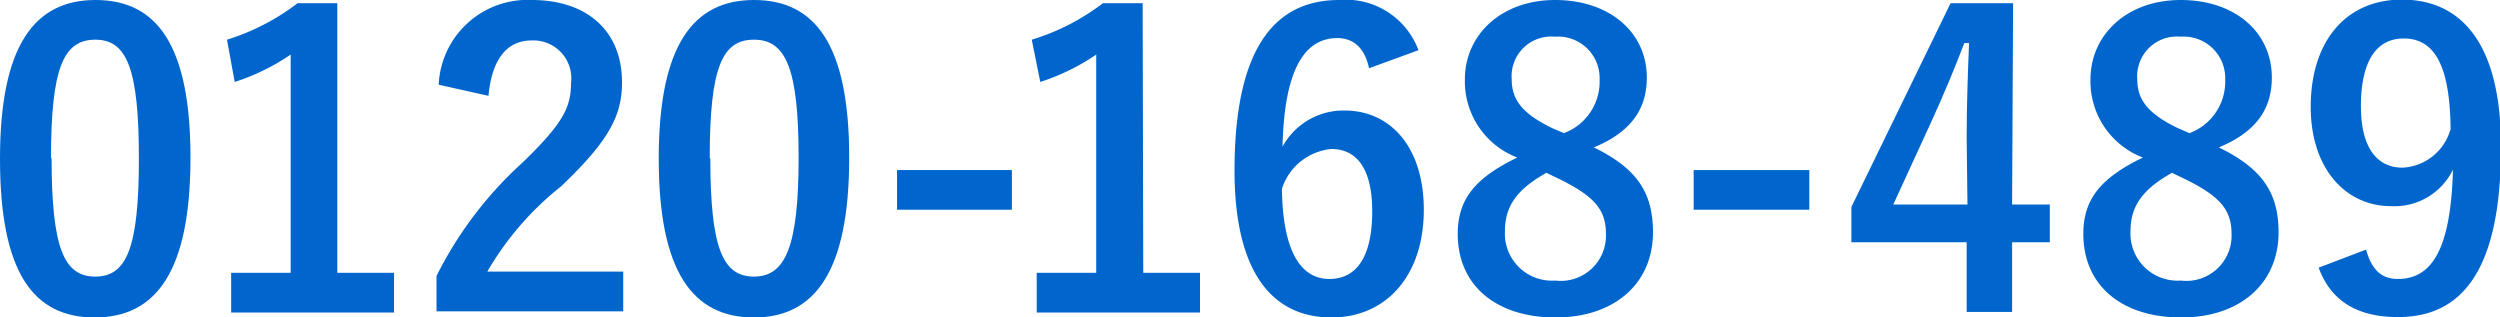
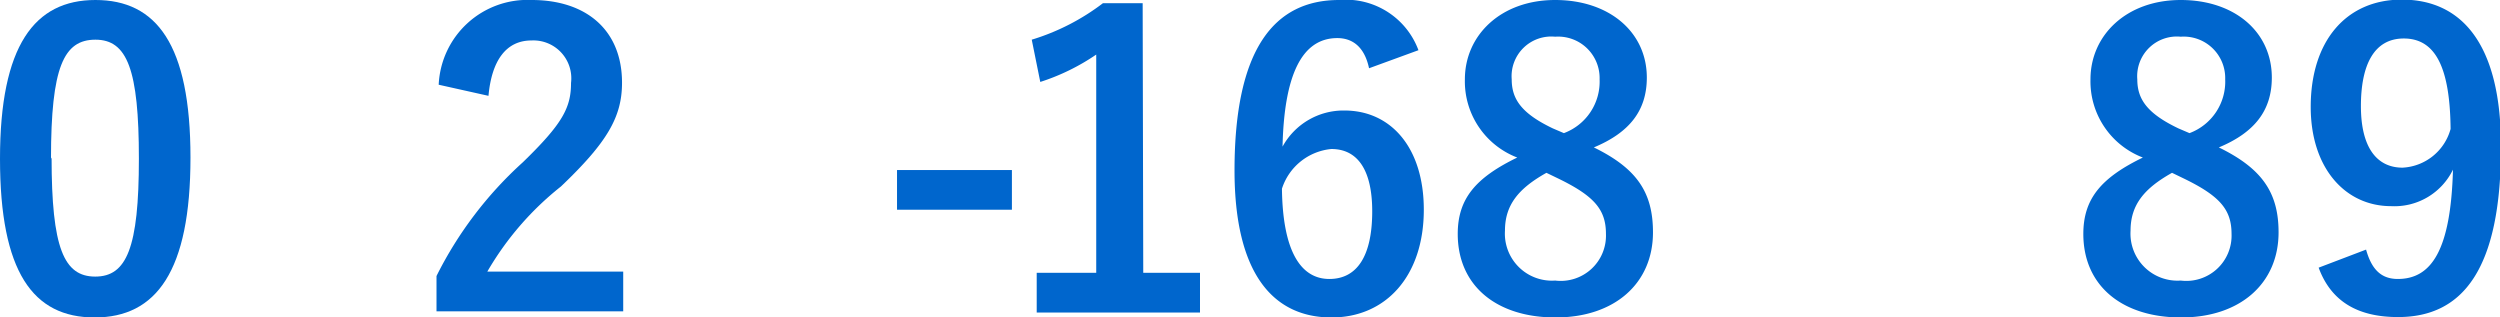
<svg xmlns="http://www.w3.org/2000/svg" viewBox="0 0 126 16">
  <defs>
    <style>.cls-1{fill:#0066cd;}</style>
  </defs>
  <g id="レイヤー_2" data-name="レイヤー 2">
    <g id="レイヤー_1-2" data-name="レイヤー 1">
      <path class="cls-1" d="M9.6,7.94C9.6,13.67,7.88,16,4.77,16S0,13.71,0,8,1.74,0,4.81,0,9.6,2.23,9.6,7.94Zm-7,0c0,4.56.62,6,2.2,6S7,12.5,7,8,6.41,2,4.81,2,2.57,3.38,2.57,8Z" />
-       <path class="cls-1" d="M17,13.75h2.86v2H11.65v-2h3v-11a10.9,10.9,0,0,1-2.82,1.38L11.44,2A11.4,11.4,0,0,0,15,.16h2Z" />
      <path class="cls-1" d="M22.11,4.27A4.48,4.48,0,0,1,26.8,0c2.73,0,4.55,1.5,4.55,4.17,0,1.72-.74,3-3.08,5.23a15.18,15.18,0,0,0-3.71,4.29h6.85v2H22V13.91a19.39,19.39,0,0,1,4.35-5.73c2-1.94,2.43-2.75,2.43-4a1.91,1.91,0,0,0-2-2.14c-1.26,0-2,1-2.16,2.79Z" />
-       <path class="cls-1" d="M42.8,7.94C42.8,13.67,41.08,16,38,16S33.2,13.71,33.2,8,34.93,0,38,0,42.8,2.23,42.8,7.94Zm-7,0c0,4.56.62,6,2.2,6s2.25-1.49,2.25-6S39.6,2,38,2,35.77,3.38,35.77,8Z" />
      <path class="cls-1" d="M51,10.57H45.21v-2H51Z" />
      <path class="cls-1" d="M57.62,13.75h2.86v2H52.25v-2h3v-11a10.9,10.9,0,0,1-2.82,1.38L52,2A11.34,11.34,0,0,0,55.59.16h2Z" />
      <path class="cls-1" d="M69,3.44c-.24-1.13-.88-1.52-1.6-1.52-1.82,0-2.68,1.93-2.76,5.47a3.5,3.5,0,0,1,3.12-1.82c2.35,0,4,1.88,4,5,0,3.34-1.91,5.43-4.65,5.43-2.93,0-4.89-2.19-4.89-7.41,0-6.12,2-8.59,5.27-8.59a3.9,3.9,0,0,1,4,2.53ZM67,14.06c1.4,0,2.16-1.16,2.16-3.41,0-2.06-.72-3.14-2.06-3.14a2.9,2.9,0,0,0-2.49,2C64.65,12.74,65.6,14.06,67,14.06Z" />
      <path class="cls-1" d="M83.31,11.71c0,2.57-1.93,4.29-4.91,4.29s-4.93-1.6-4.93-4.21c0-1.79.92-2.84,3-3.85A4.11,4.11,0,0,1,73.83,4c0-2.23,1.82-4,4.55-4S83,1.62,83,3.91c0,1.66-.87,2.77-2.67,3.52C82.5,8.49,83.31,9.7,83.31,11.71Zm-5.37-3c-1.41.79-2.09,1.62-2.09,2.92a2.37,2.37,0,0,0,2.53,2.51,2.28,2.28,0,0,0,2.56-2.35c0-1.22-.58-1.91-2.42-2.8Zm.88-2A2.77,2.77,0,0,0,80.62,4a2.09,2.09,0,0,0-2.24-2.15A2,2,0,0,0,76.19,4c0,1,.5,1.72,2.07,2.47Z" />
-       <path class="cls-1" d="M91.19,10.57H85.36v-2h5.83Z" />
-       <path class="cls-1" d="M101.41,10.31h1.9v1.9h-1.9v3.51H99.12V12.21H93.31V10.43l5-10.27h3.15Zm-2.29-3.4c0-1.64.06-3.18.12-4.74H99c-.5,1.33-1.08,2.69-1.7,4.05l-1.88,4.09h3.74Z" />
      <path class="cls-1" d="M114.84,11.71c0,2.57-1.93,4.29-4.91,4.29S105,14.4,105,11.79c0-1.79.92-2.84,3-3.85A4.11,4.11,0,0,1,105.36,4c0-2.23,1.82-4,4.55-4s4.59,1.62,4.59,3.91c0,1.66-.87,2.77-2.67,3.52C114,8.49,114.84,9.7,114.84,11.71Zm-5.37-3c-1.41.79-2.09,1.62-2.09,2.92a2.37,2.37,0,0,0,2.53,2.51,2.28,2.28,0,0,0,2.56-2.35c0-1.22-.58-1.91-2.42-2.8Zm.88-2A2.77,2.77,0,0,0,112.15,4a2.09,2.09,0,0,0-2.24-2.15A2,2,0,0,0,107.72,4c0,1,.5,1.72,2.07,2.47Z" />
      <path class="cls-1" d="M119.25,12.58c.28,1,.76,1.48,1.6,1.48,1.7,0,2.67-1.46,2.78-5.51a3.28,3.28,0,0,1-3.12,1.84c-2.31,0-4.05-1.92-4.05-5,0-3.34,1.8-5.41,4.59-5.41,3,0,5,2.21,5,7.41,0,6.18-1.92,8.59-5.19,8.59-2.08,0-3.39-.83-4-2.49Zm1.9-10.64c-1.48,0-2.16,1.3-2.16,3.41s.82,3.1,2.1,3.1a2.65,2.65,0,0,0,2.42-1.95C123.48,3.48,122.79,1.94,121.15,1.94Z" />
    </g>
  </g>
</svg>